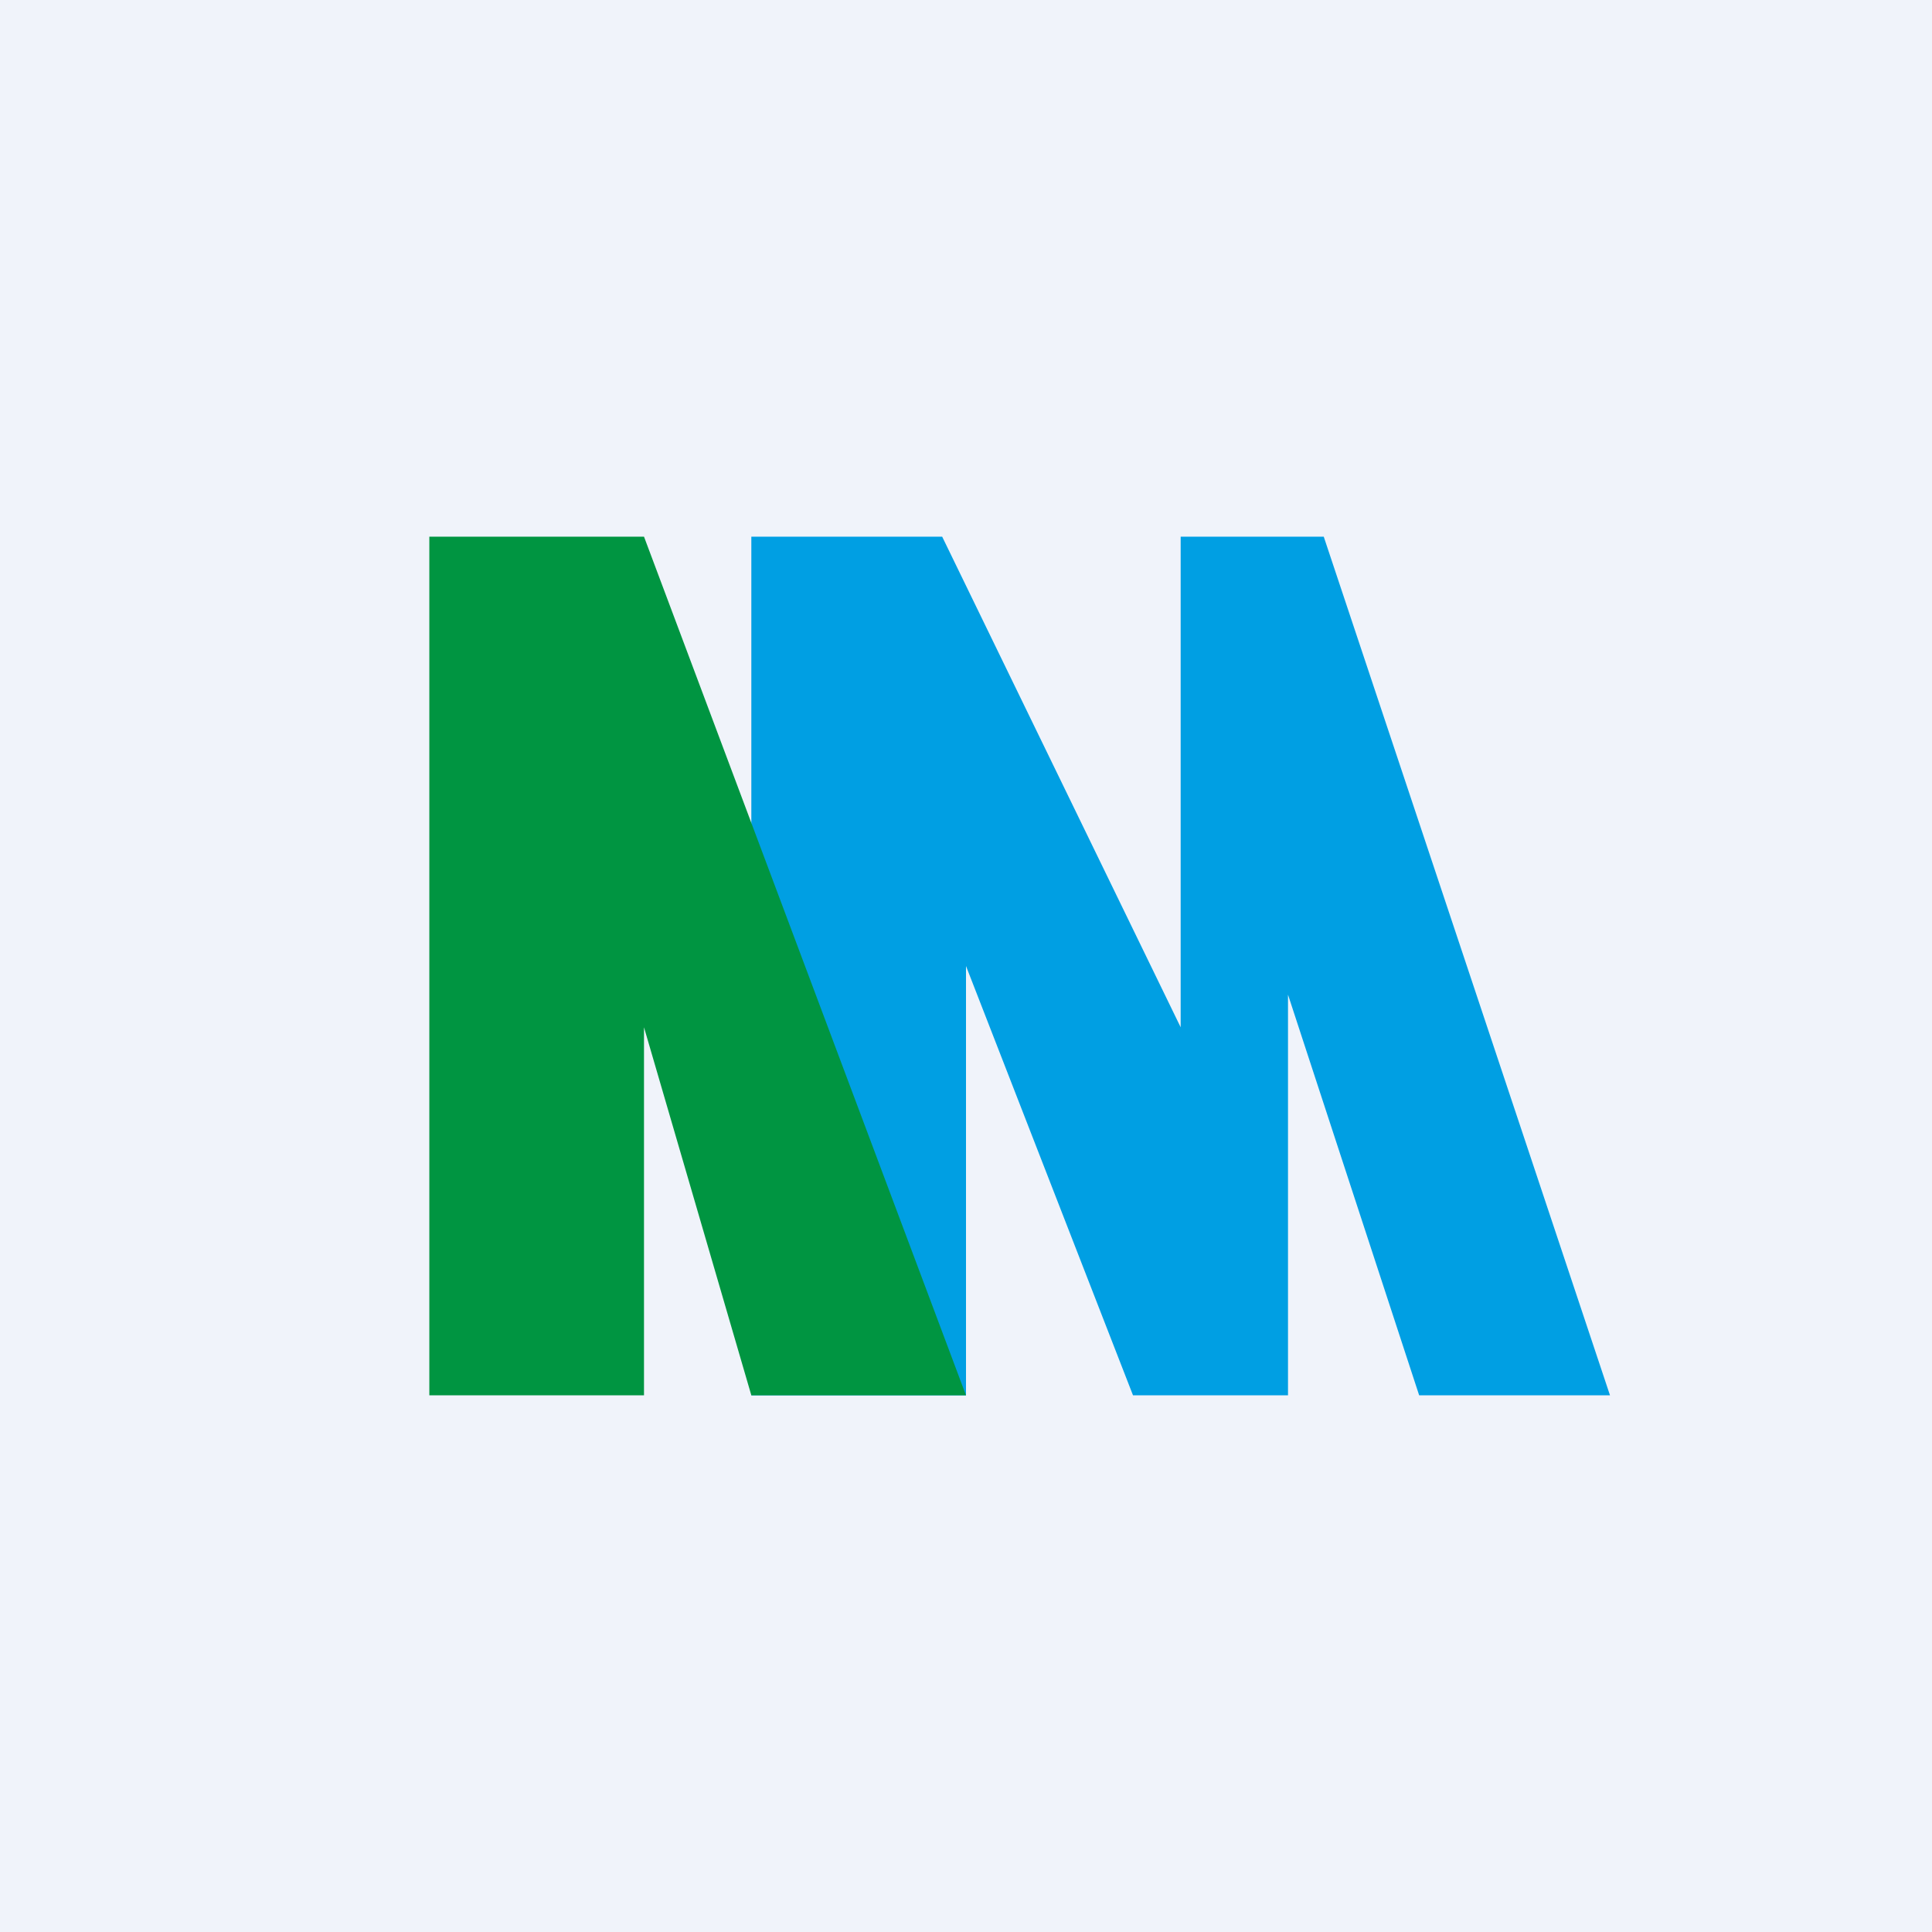
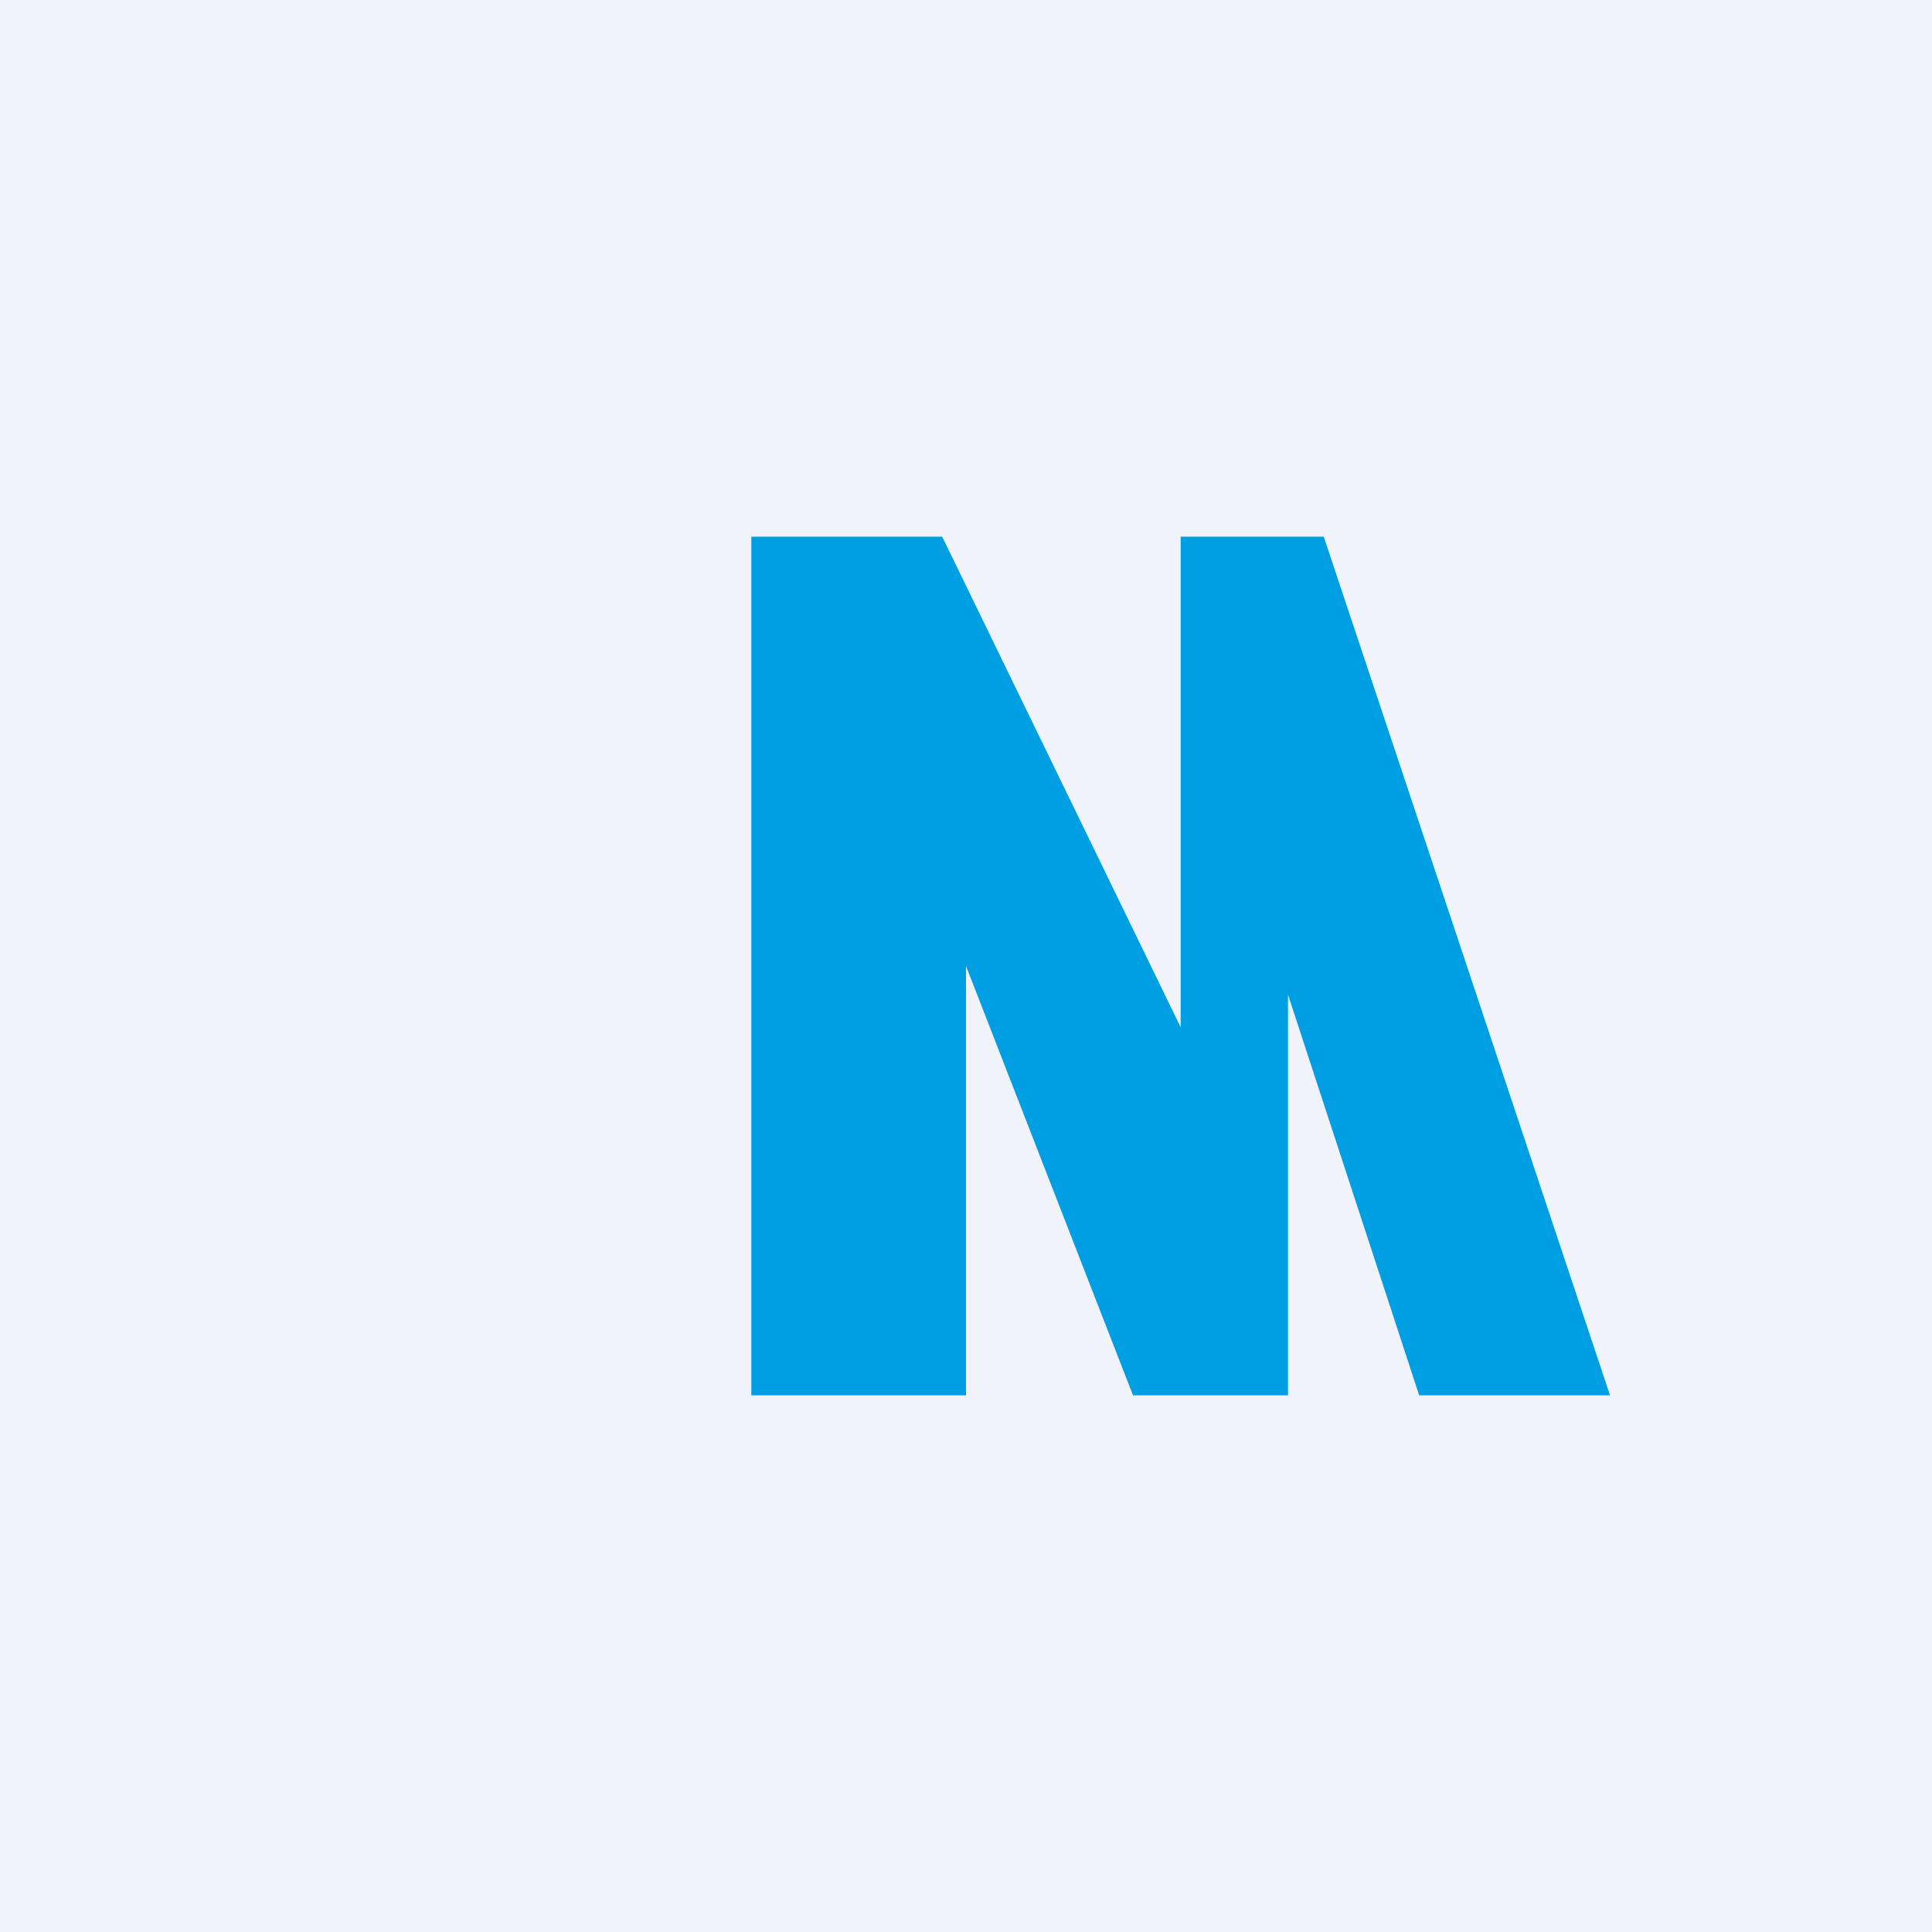
<svg xmlns="http://www.w3.org/2000/svg" width="18" height="18" fill="none">
  <path fill="#F0F3FA" d="M0 0h18v18H0z" />
  <path d="M11 5v4.571L8.778 5H7v8h2V9l1.556 4H12V9.267L13.222 13H15l-2.667-8H11Z" fill="#009FE3" />
-   <path d="M4 5v8h2V9.571L7 13h2L6 5H4Z" fill="#009541" />
</svg>